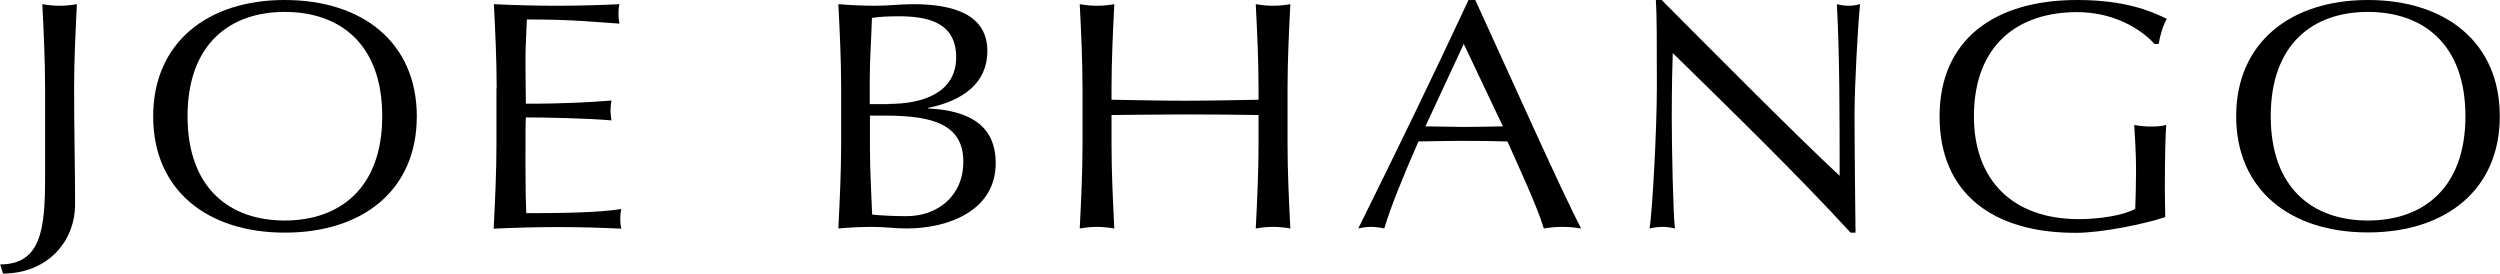
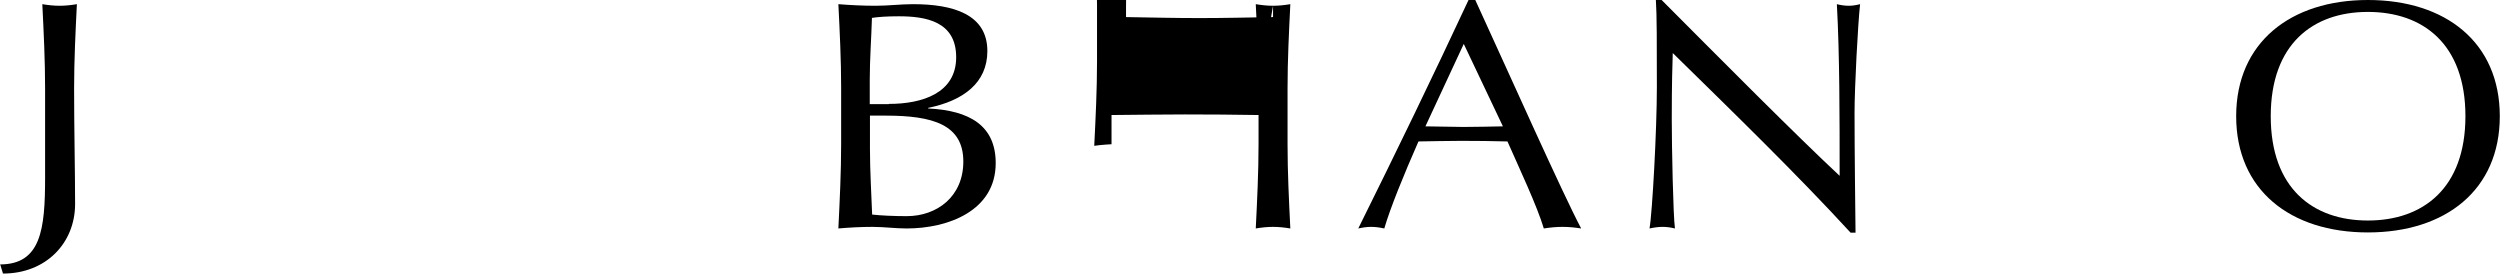
<svg xmlns="http://www.w3.org/2000/svg" id="Layer_2" viewBox="0 0 125.84 13.77">
  <defs>
    <style>.cls-1{fill:#000000;}</style>
  </defs>
  <g id="Isolation_Mode">
    <path class="cls-1" d="M0,13.31c2.07,0,2.27-1.78,2.27-4.37V4.45c0-1.41-.07-2.83-.14-4.24,.3,.05,.58,.08,.87,.08s.57-.03,.87-.08c-.07,1.41-.14,2.83-.14,4.24,0,1.96,.05,4.25,.05,5.82,0,1.95-1.45,3.5-3.63,3.5l-.14-.46Z" />
-     <path class="cls-1" d="M14.33,0C18.25,0,20.98,2.14,20.98,5.86s-2.73,5.85-6.64,5.85-6.63-2.14-6.63-5.85S10.44,0,14.33,0m0,.6c-2.76,0-4.89,1.62-4.89,5.25s2.13,5.25,4.89,5.25,4.91-1.62,4.91-5.25S17.12,.6,14.33,.6" />
-     <path class="cls-1" d="M25,4.43c0-1.41-.07-2.83-.14-4.22,1.06,.05,2.11,.08,3.17,.08s2.11-.03,3.15-.08c-.04,.16-.05,.33-.05,.49s.02,.33,.05,.49c-1.49-.1-2.36-.21-4.66-.21-.02,.7-.07,1.28-.07,2.08,0,.85,.02,1.75,.02,2.16,2.09,0,3.26-.08,4.31-.16-.03,.16-.05,.34-.05,.51s.02,.33,.05,.49c-1.22-.11-3.45-.15-4.31-.15-.02,.39-.02,.8-.02,2.37,0,1.24,.02,2.04,.04,2.45,1.58,0,3.67-.02,4.78-.21-.03,.15-.05,.36-.05,.51s.02,.33,.05,.48c-1.04-.05-2.11-.08-3.19-.08s-2.15,.03-3.23,.08c.07-1.42,.14-2.85,.14-4.25v-2.81Z" />
    <path class="cls-1" d="M42.34,4.43c0-1.41-.07-2.83-.14-4.22,.62,.05,1.26,.08,1.88,.08s1.26-.08,1.88-.08c2.02,0,3.74,.51,3.74,2.36,0,1.6-1.21,2.5-2.98,2.86v.03c2.11,.1,3.4,.88,3.4,2.75,0,2.42-2.43,3.29-4.48,3.29-.57,0-1.15-.08-1.72-.08s-1.15,.03-1.72,.08c.07-1.42,.14-2.85,.14-4.25v-2.81Zm2.41,.8c1.67,0,3.38-.54,3.38-2.35s-1.54-2.06-2.89-2.06c-.6,0-1.01,.03-1.35,.08-.03,1.03-.11,2.08-.11,3.11v1.23h.96Zm-.96,2.27c0,1.1,.07,2.21,.11,3.3,.44,.05,1.1,.08,1.74,.08,1.52,0,2.85-.98,2.85-2.75,0-1.86-1.54-2.31-3.9-2.31h-.8v1.67Z" />
-     <path class="cls-1" d="M63.35,4.45c0-1.41-.07-2.83-.14-4.24,.3,.05,.59,.08,.87,.08s.57-.03,.87-.08c-.07,1.41-.14,2.83-.14,4.24v2.81c0,1.41,.07,2.83,.14,4.24-.3-.05-.58-.08-.87-.08s-.57,.03-.87,.08c.07-1.41,.14-2.83,.14-4.24v-1.47c-1.24-.02-2.46-.03-3.7-.03s-2.46,.02-3.7,.03v1.47c0,1.41,.07,2.83,.14,4.24-.3-.05-.59-.08-.87-.08s-.57,.03-.87,.08c.07-1.41,.14-2.83,.14-4.24v-2.81c0-1.41-.07-2.83-.14-4.24,.3,.05,.58,.08,.87,.08s.57-.03,.87-.08c-.07,1.41-.14,2.83-.14,4.24v.57c1.24,.02,2.46,.05,3.7,.05s2.46-.03,3.7-.05v-.57Z" />
+     <path class="cls-1" d="M63.35,4.45c0-1.41-.07-2.83-.14-4.24,.3,.05,.59,.08,.87,.08s.57-.03,.87-.08c-.07,1.41-.14,2.83-.14,4.24v2.81c0,1.41,.07,2.83,.14,4.24-.3-.05-.58-.08-.87-.08s-.57,.03-.87,.08c.07-1.41,.14-2.83,.14-4.24v-1.47c-1.24-.02-2.46-.03-3.7-.03s-2.46,.02-3.7,.03v1.47s-.57,.03-.87,.08c.07-1.41,.14-2.83,.14-4.24v-2.81c0-1.41-.07-2.83-.14-4.24,.3,.05,.58,.08,.87,.08s.57-.03,.87-.08c-.07,1.41-.14,2.83-.14,4.24v.57c1.24,.02,2.46,.05,3.7,.05s2.46-.03,3.7-.05v-.57Z" />
    <path class="cls-1" d="M74.26,0c1.74,3.79,4.4,9.75,5.33,11.5-.32-.05-.62-.08-.94-.08s-.62,.03-.94,.08c-.34-1.13-1.19-2.93-1.83-4.38-.76-.02-1.54-.03-2.32-.03-.73,0-1.43,.02-2.16,.03-.74,1.68-1.42,3.35-1.72,4.38-.23-.05-.44-.08-.66-.08s-.42,.03-.65,.08C70.27,7.67,72.12,3.86,73.92,0h.34Zm-.58,2.21l-1.93,4.15c.62,0,1.29,.03,1.91,.03,.66,0,1.33-.02,1.99-.03l-1.97-4.15Z" />
    <path class="cls-1" d="M93.15,11.71c-2.69-2.93-5.92-6.07-8.95-9.04-.02,.6-.05,1.59-.05,3.32,0,1.41,.07,4.86,.16,5.51-.2-.05-.41-.08-.62-.08s-.43,.03-.66,.08c.14-.77,.37-4.96,.37-7.12s0-3.65-.05-4.38h.29c2.89,2.9,6.8,6.84,8.96,8.85,0-2.93,0-6.12-.14-8.64,.19,.05,.41,.08,.6,.08s.37-.03,.57-.08c-.11,.97-.28,4.2-.28,5.48,0,1.67,.04,5.28,.05,6.02h-.25Z" />
-     <path class="cls-1" d="M108.45,2.21c-.73-.8-2.11-1.6-3.9-1.6-2.94,0-5.19,1.62-5.19,5.25,0,3.21,1.95,5.17,5.28,5.17,1.01,0,2.24-.18,2.84-.52,.02-.65,.04-1.31,.04-1.98,0-.77-.05-1.55-.09-2.24,.23,.05,.57,.08,.85,.08,.27,0,.53-.02,.76-.08-.04,.49-.07,1.55-.07,3.32,0,.42,.02,.88,.02,1.32-1.01,.33-3.14,.79-4.52,.79-4.21,0-6.84-2.03-6.84-5.86S100.35,0,104.55,0c2.39,0,3.69,.54,4.52,.95-.18,.29-.35,.85-.41,1.26h-.21Z" />
    <path class="cls-1" d="M119.19,0c3.92,0,6.64,2.14,6.64,5.85s-2.73,5.85-6.64,5.85-6.63-2.14-6.63-5.85S115.3,0,119.19,0m0,.6c-2.77,0-4.89,1.62-4.89,5.25s2.12,5.25,4.89,5.25,4.91-1.62,4.91-5.25-2.13-5.25-4.91-5.25" />
  </g>
</svg>